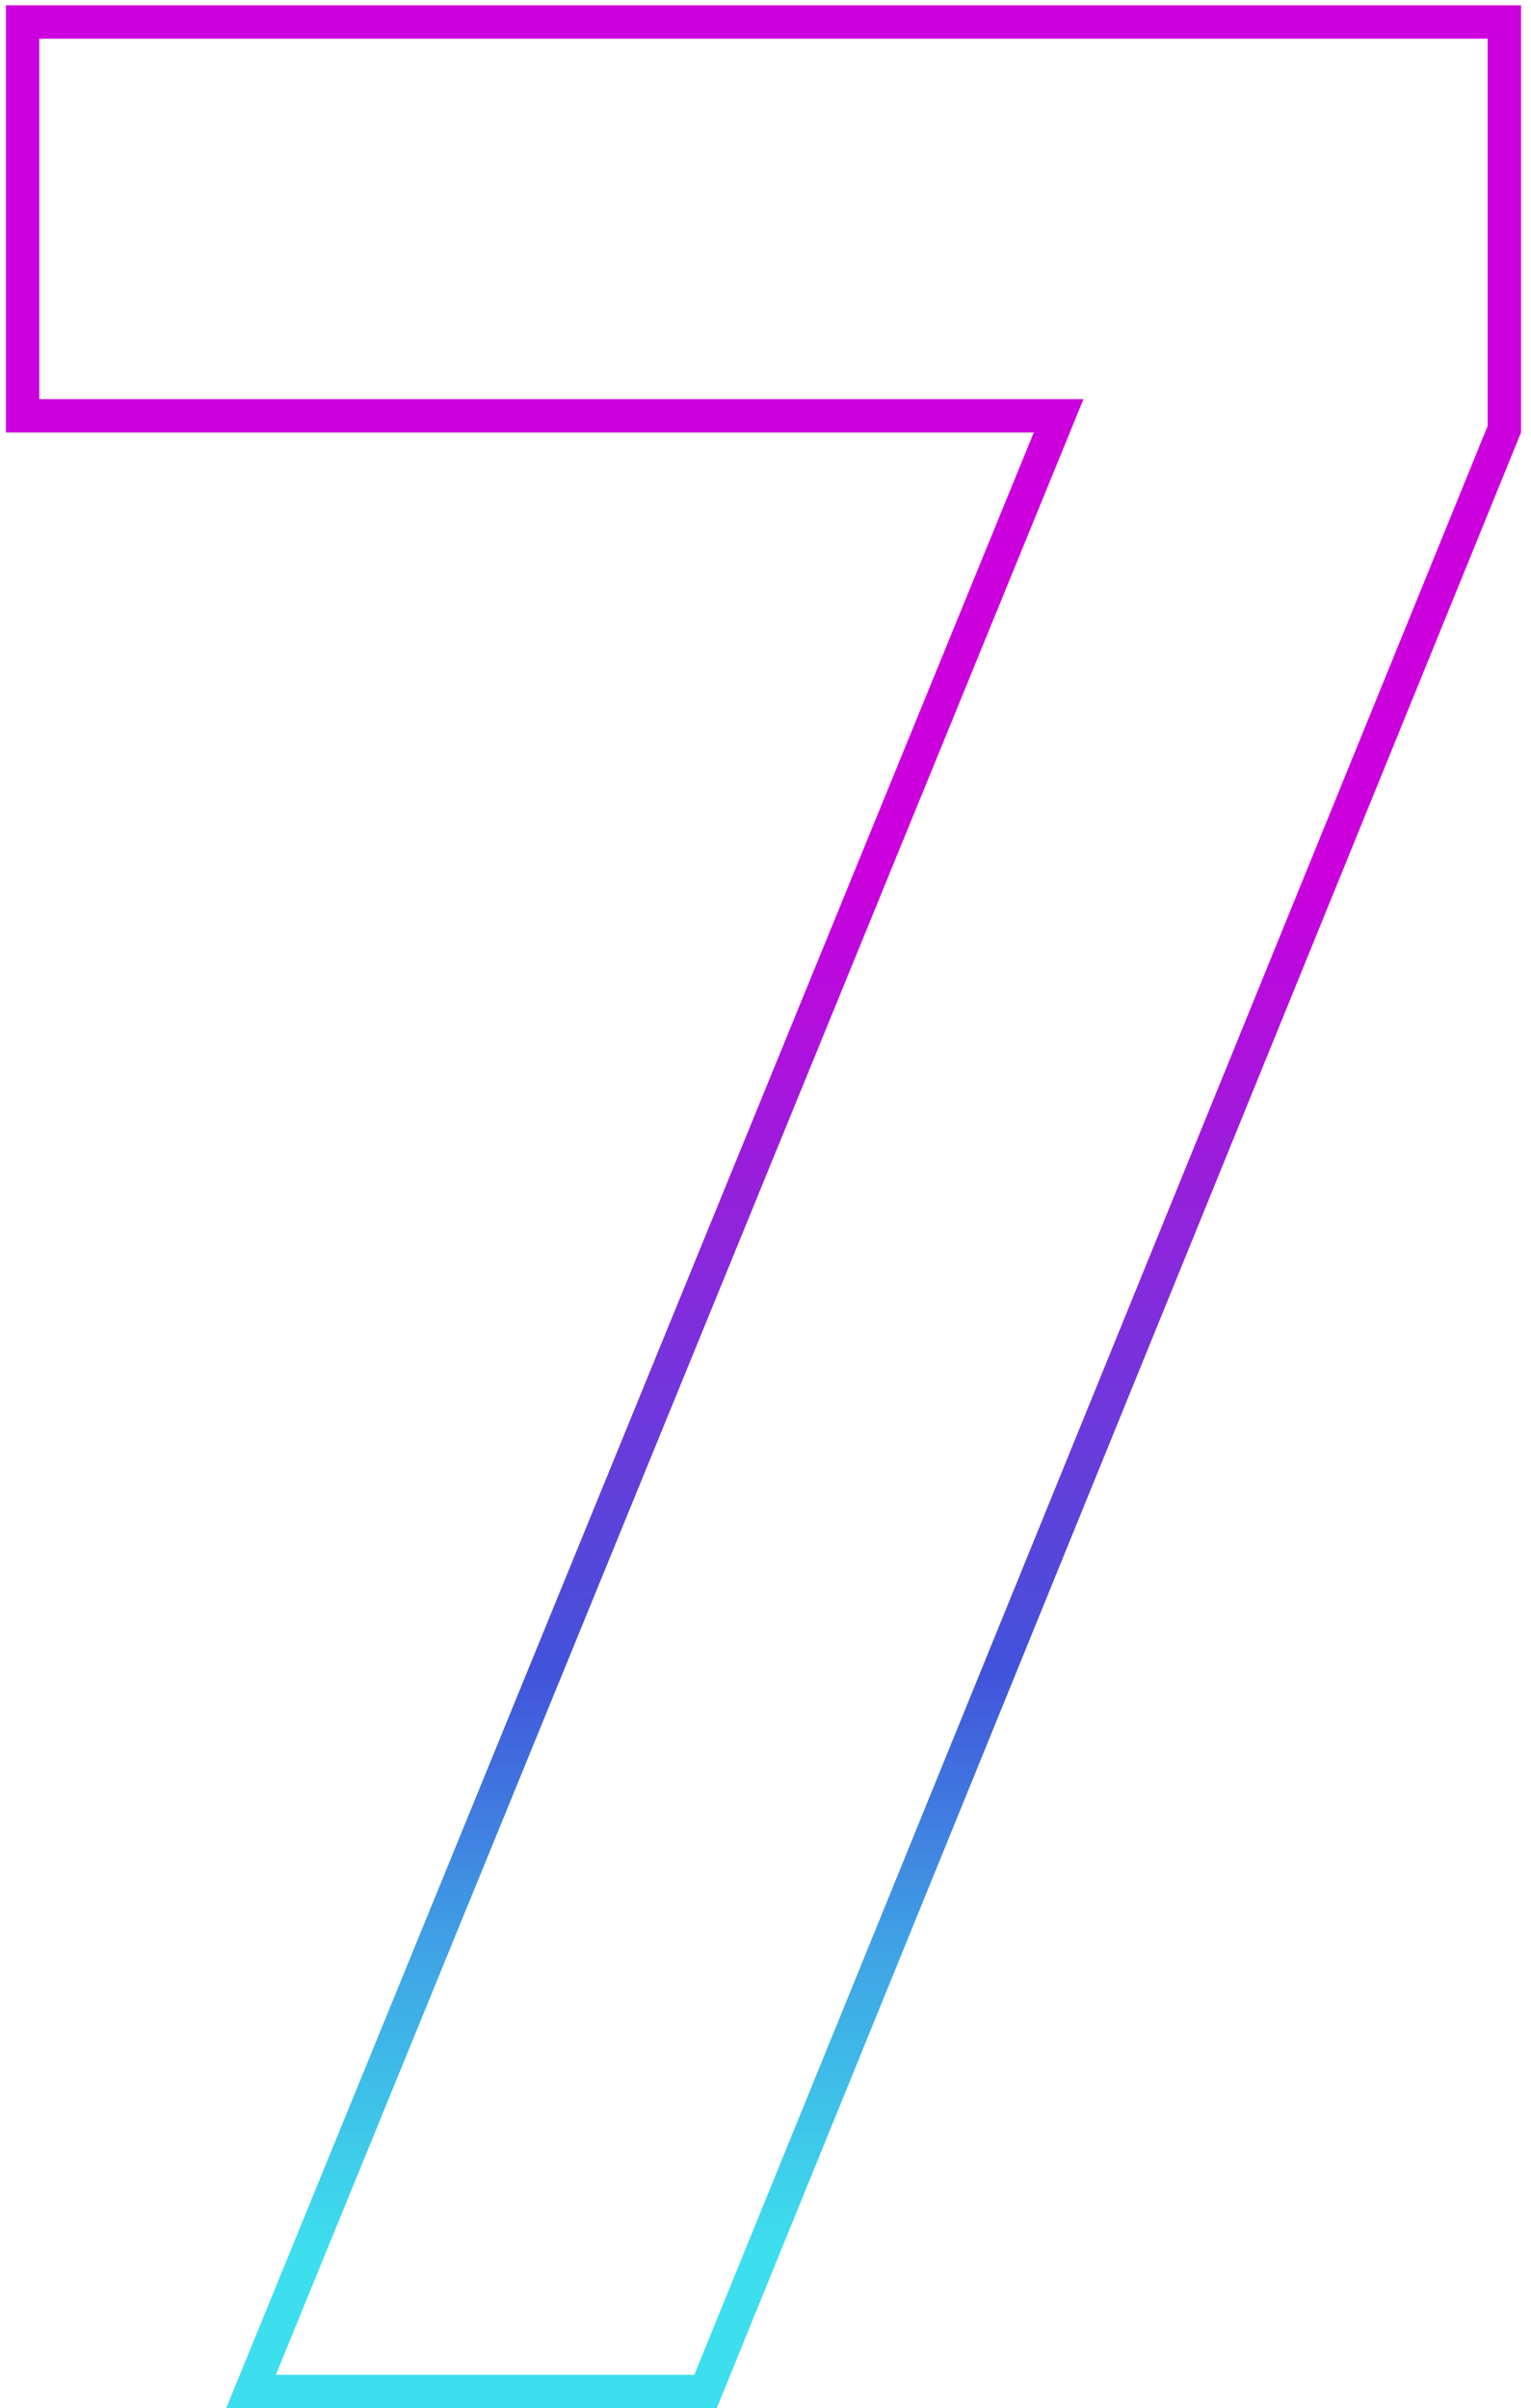
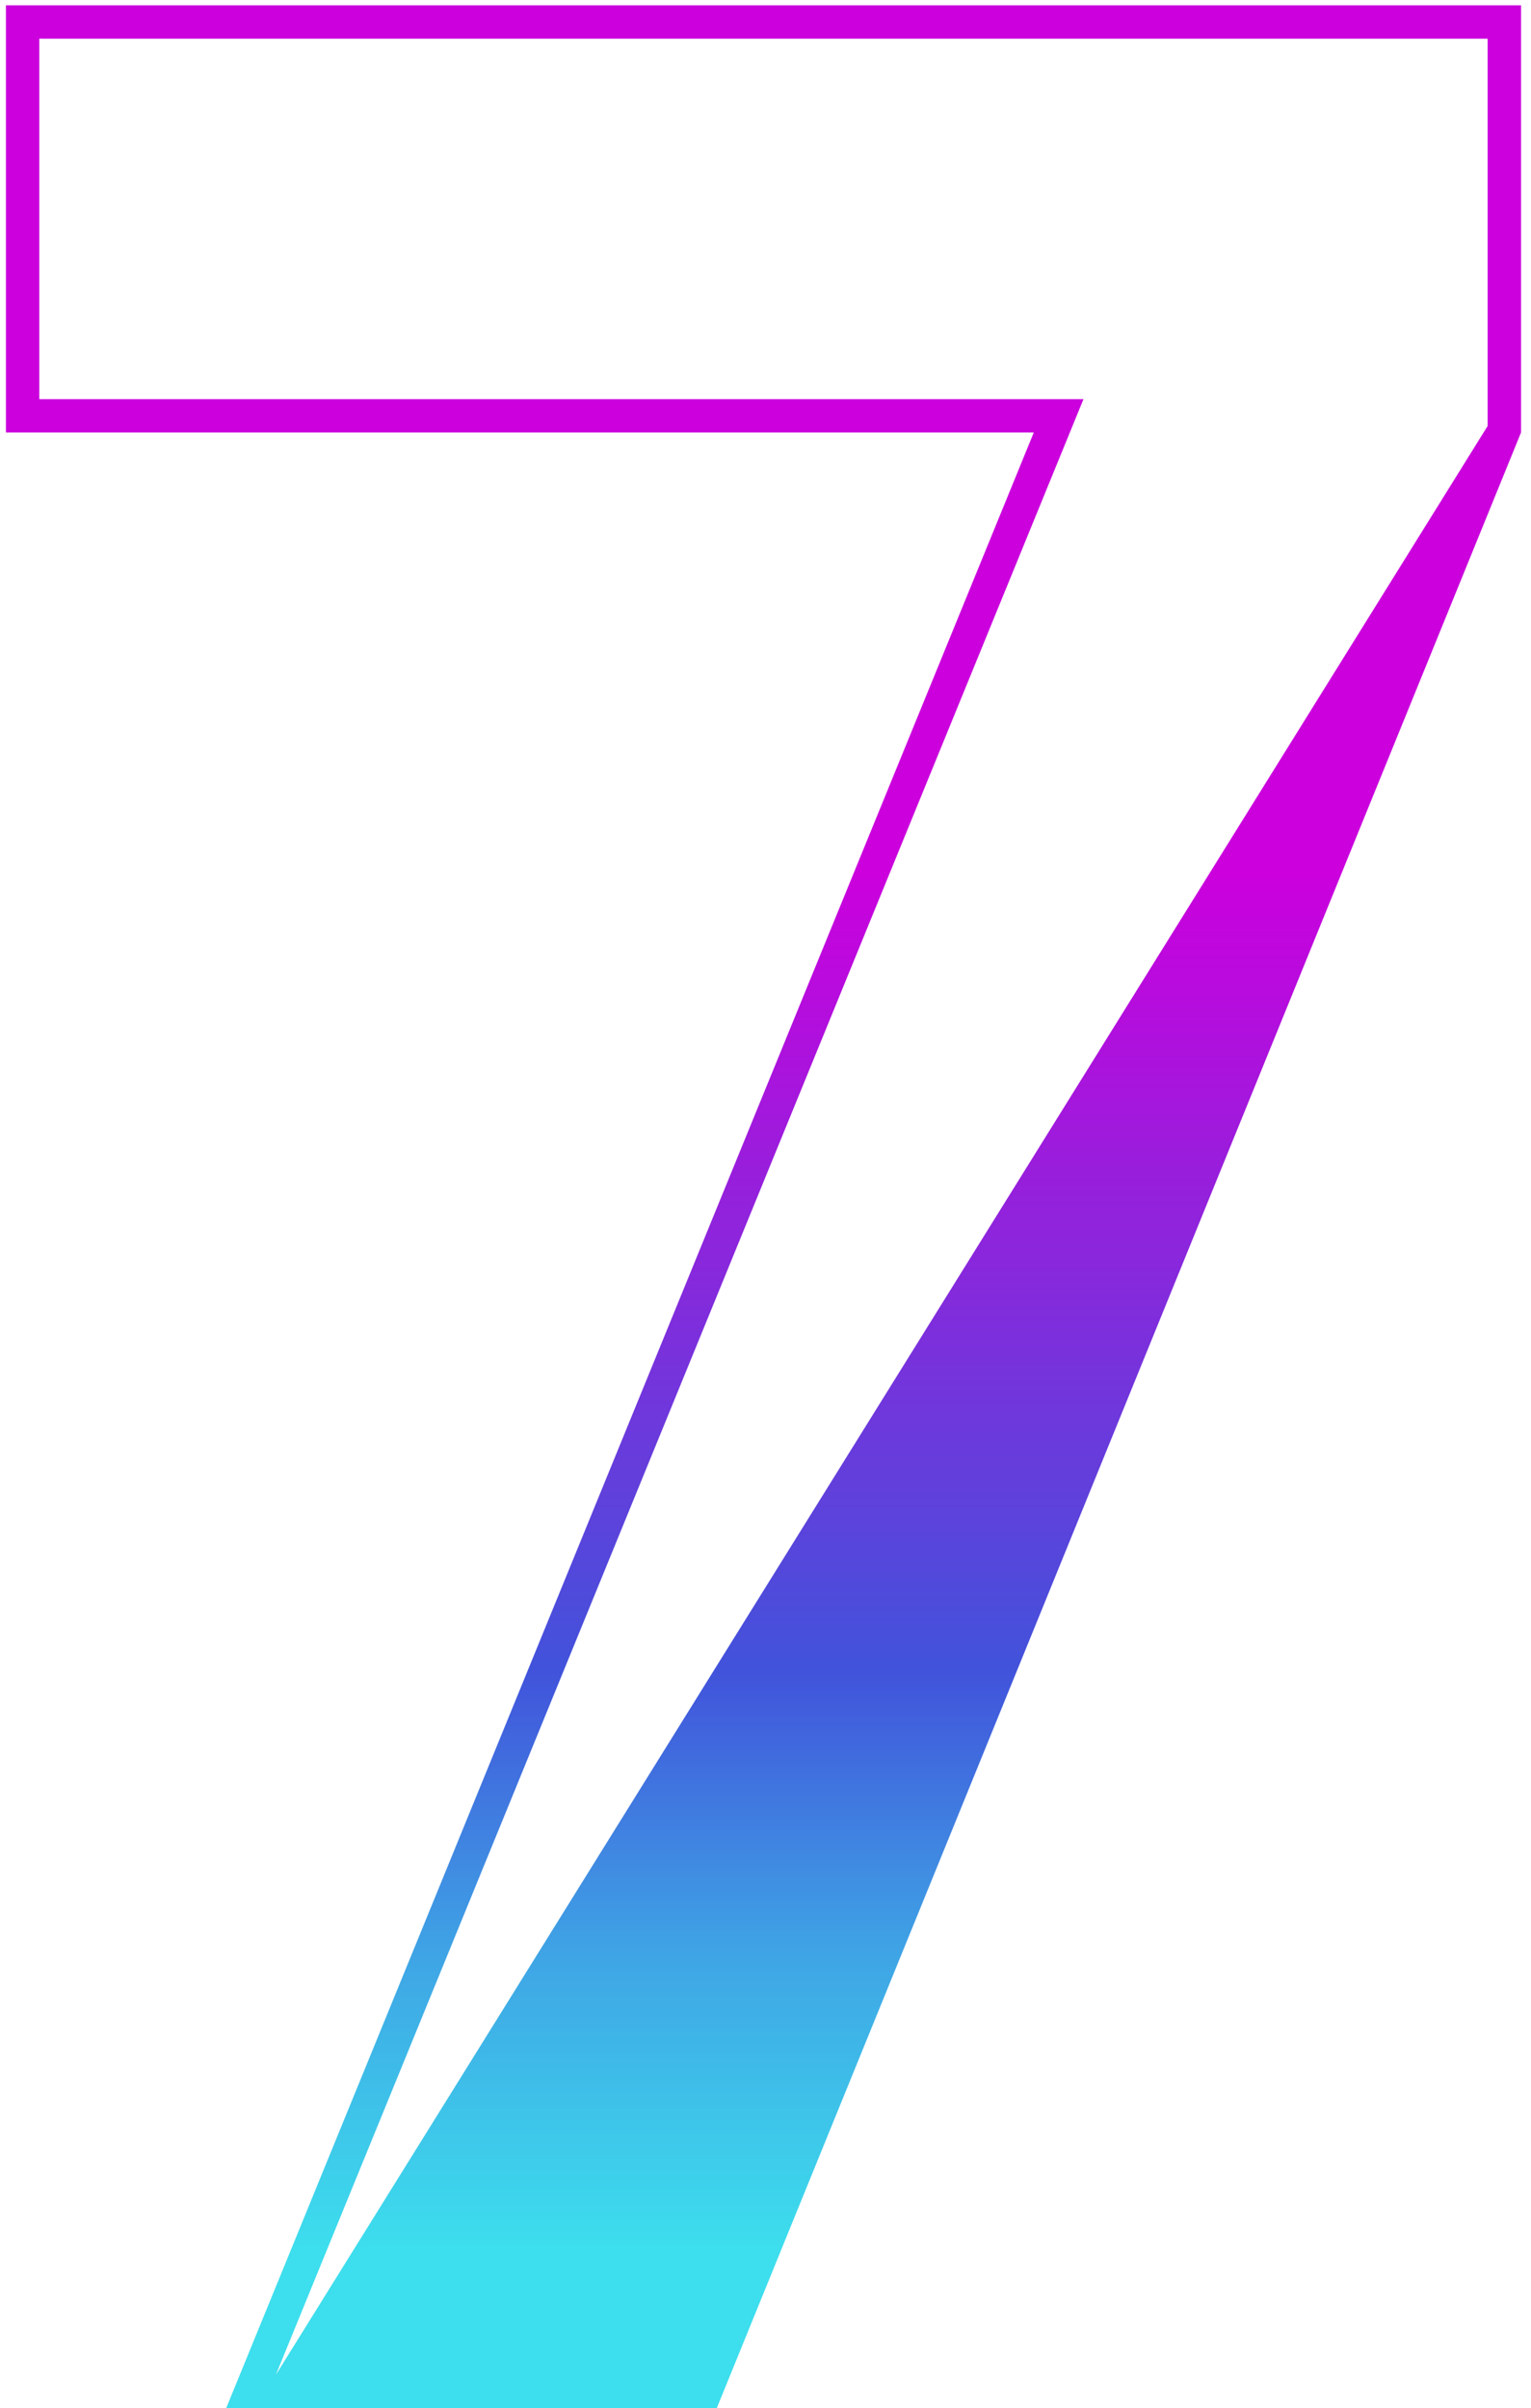
<svg xmlns="http://www.w3.org/2000/svg" width="96" height="151" viewBox="0 0 96 151" fill="none">
-   <path fill-rule="evenodd" clip-rule="evenodd" d="M14.182 151H44.943L95.375 27.118V0.333H0.371V27.118H64.823L14.182 151ZM2.464 25.026H67.939L17.298 148.907H43.536L93.282 26.709V2.426H2.464V25.026Z" fill="url(#paint0_linear_281_16)" />
+   <path fill-rule="evenodd" clip-rule="evenodd" d="M14.182 151H44.943L95.375 27.118V0.333H0.371V27.118H64.823L14.182 151ZM2.464 25.026H67.939L17.298 148.907L93.282 26.709V2.426H2.464V25.026Z" fill="url(#paint0_linear_281_16)" />
  <defs>
    <linearGradient id="paint0_linear_281_16" x1="49" y1="54.9" x2="49" y2="141" gradientUnits="userSpaceOnUse">
      <stop stop-color="#CB00DD" />
      <stop offset="0.265" stop-color="#8D25DC" />
      <stop offset="0.58" stop-color="#4153DB" />
      <stop offset="0.782" stop-color="#3FA3E5" />
      <stop offset="1" stop-color="#3DDEED" />
    </linearGradient>
  </defs>
</svg>